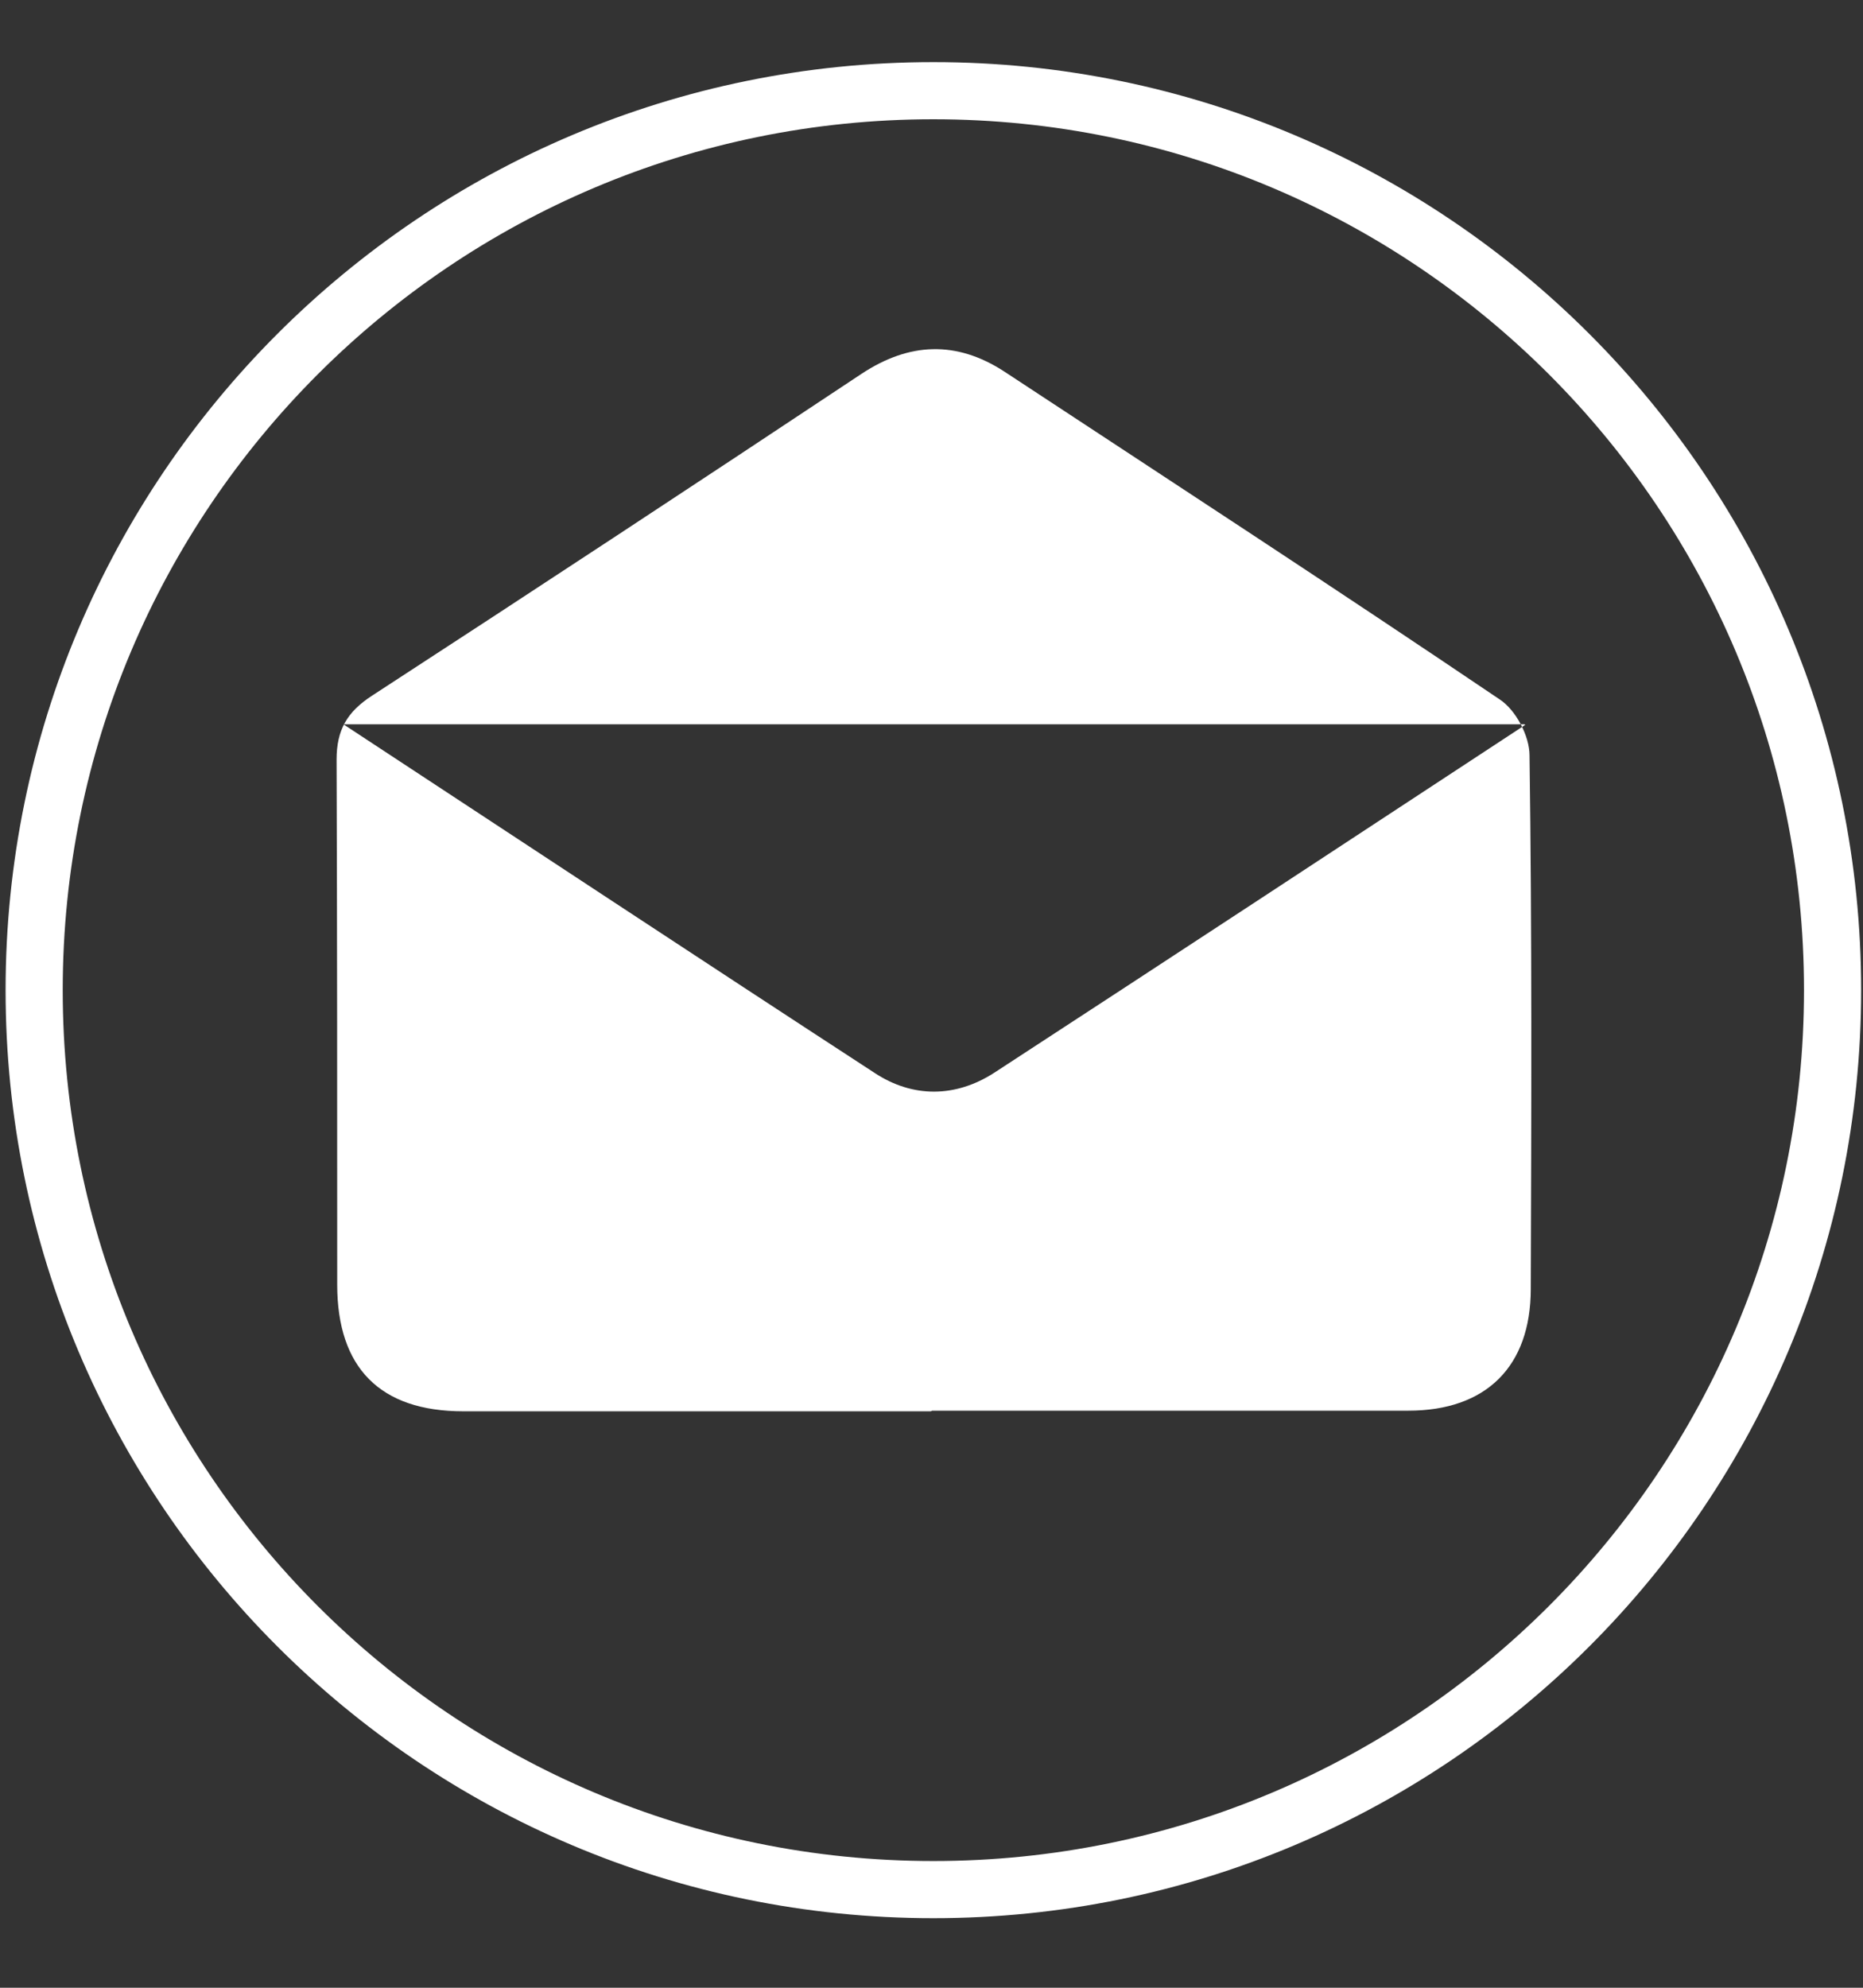
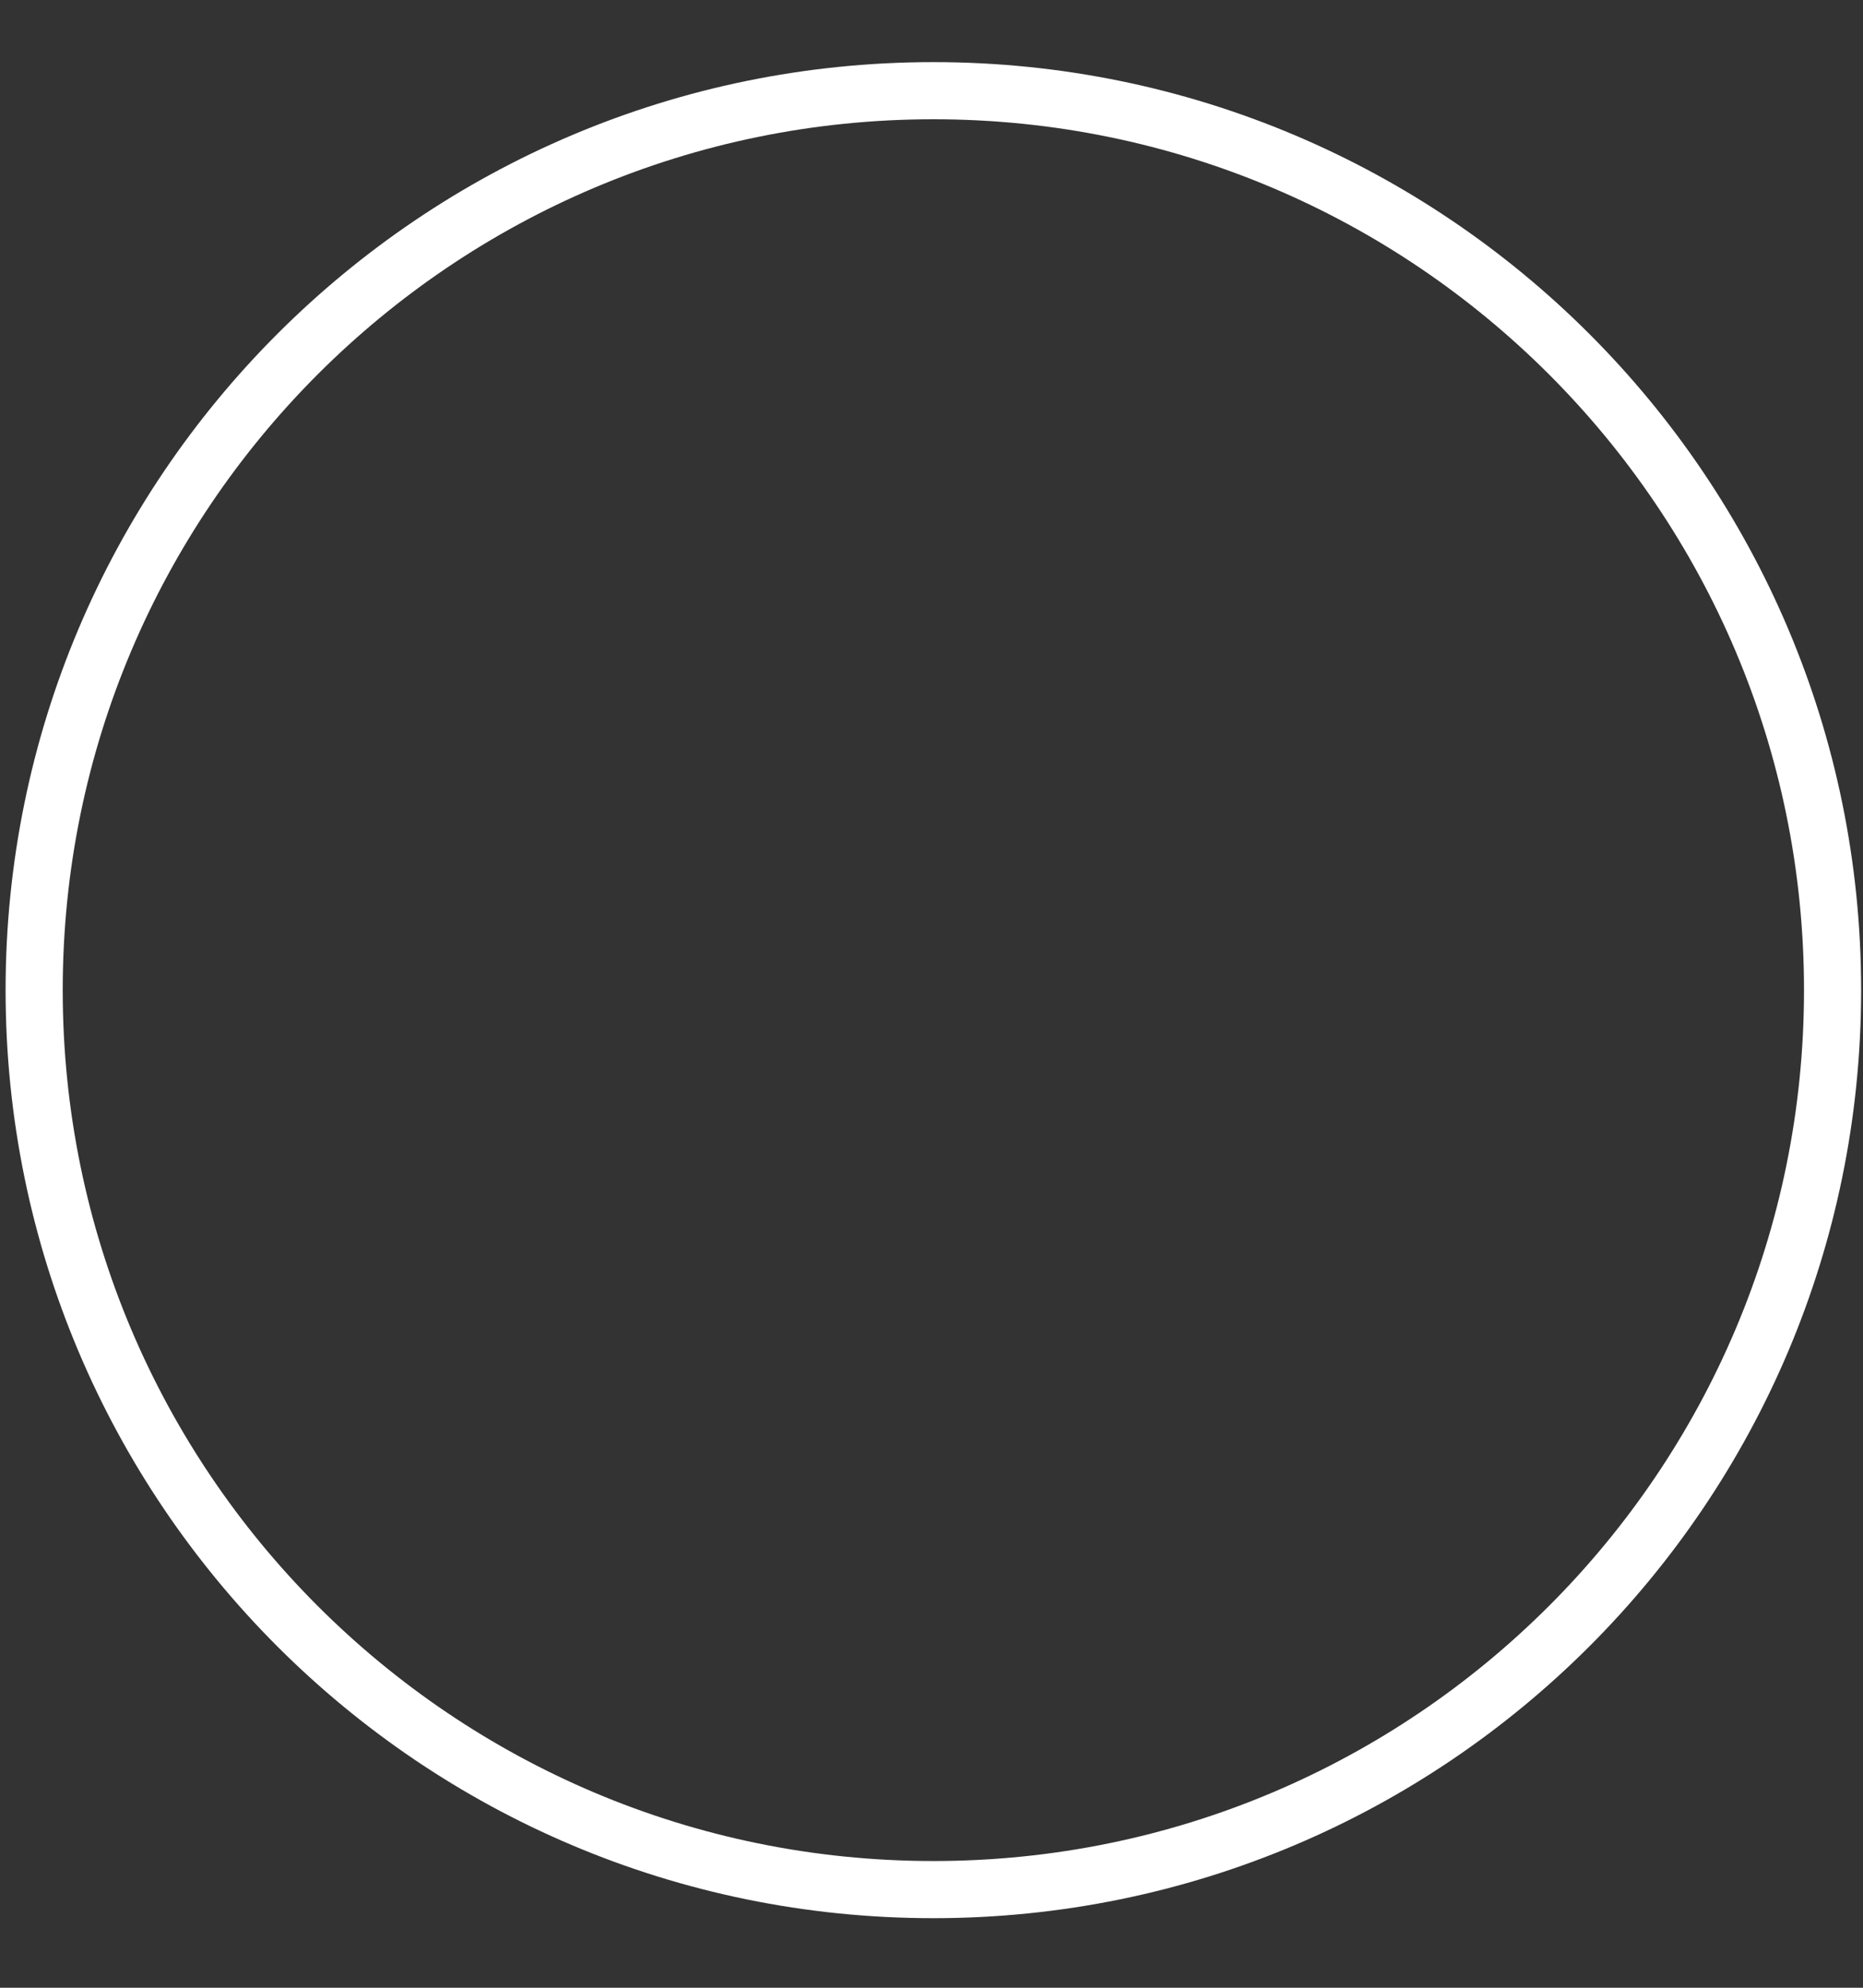
<svg xmlns="http://www.w3.org/2000/svg" width="15" height="16" viewBox="0 0 15 16" fill="none">
  <rect x="0" y="0" width="15" height="16" fill="#333333" stroke="none" />
  <path d="M7.515 15.21C11.513 15.21 14.755 11.969 14.755 7.97C14.755 3.972 11.513 0.73 7.515 0.73C3.516 0.73 0.275 3.972 0.275 7.97C0.275 11.969 3.516 15.21 7.515 15.21Z" stroke="white" stroke-width="0.46" stroke-miterlimit="10" />
-   <path d="M7.495 11.36C6.24 11.36 4.985 11.36 3.73 11.36C3.06 11.36 2.715 11.01 2.715 10.34C2.715 8.93 2.715 7.525 2.71 6.115C2.71 5.875 2.795 5.73 2.995 5.6C4.31 4.745 5.625 3.88 6.935 3.01C7.32 2.755 7.7 2.74 8.085 2.99C9.415 3.865 10.75 4.735 12.075 5.63C12.205 5.715 12.315 5.925 12.315 6.08C12.335 7.51 12.33 8.94 12.325 10.375C12.325 11 11.965 11.355 11.34 11.355C10.06 11.355 8.785 11.355 7.505 11.355L7.495 11.36ZM12.275 5.83H2.765C4.235 6.795 5.635 7.72 7.04 8.635C7.35 8.84 7.695 8.835 8.005 8.635C9.41 7.72 10.81 6.8 12.28 5.835L12.275 5.83Z" fill="white" />
</svg>